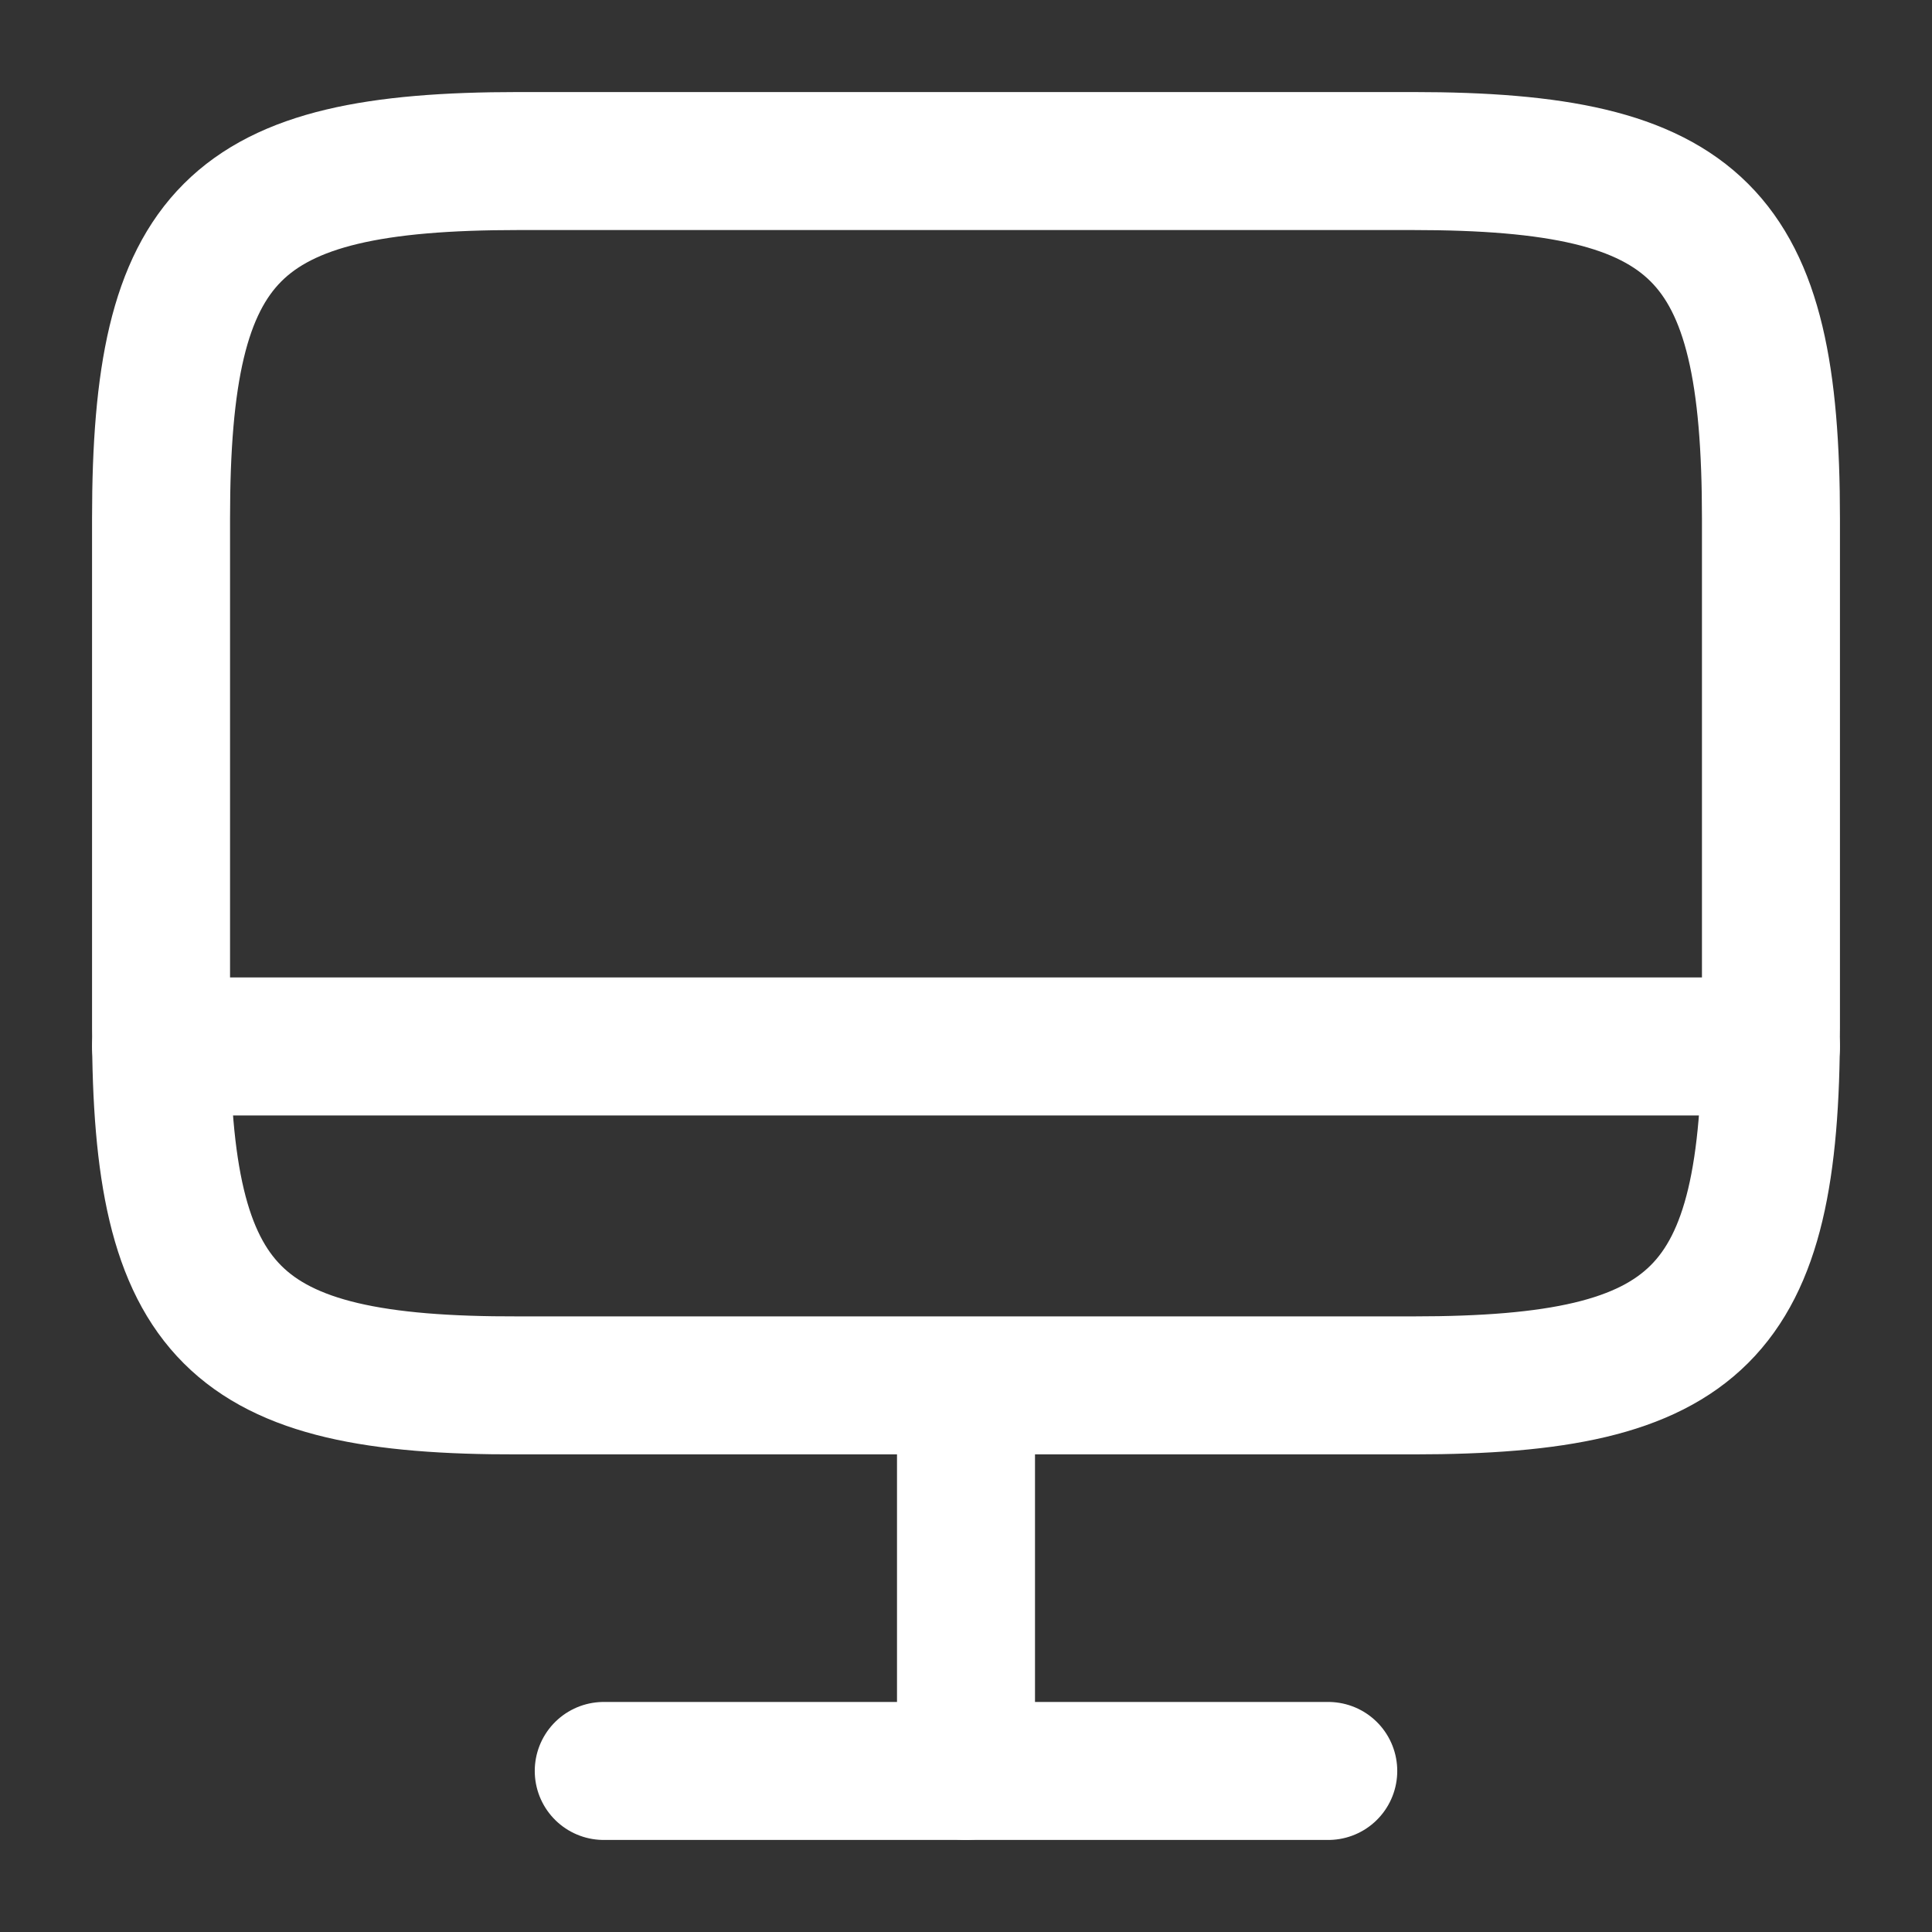
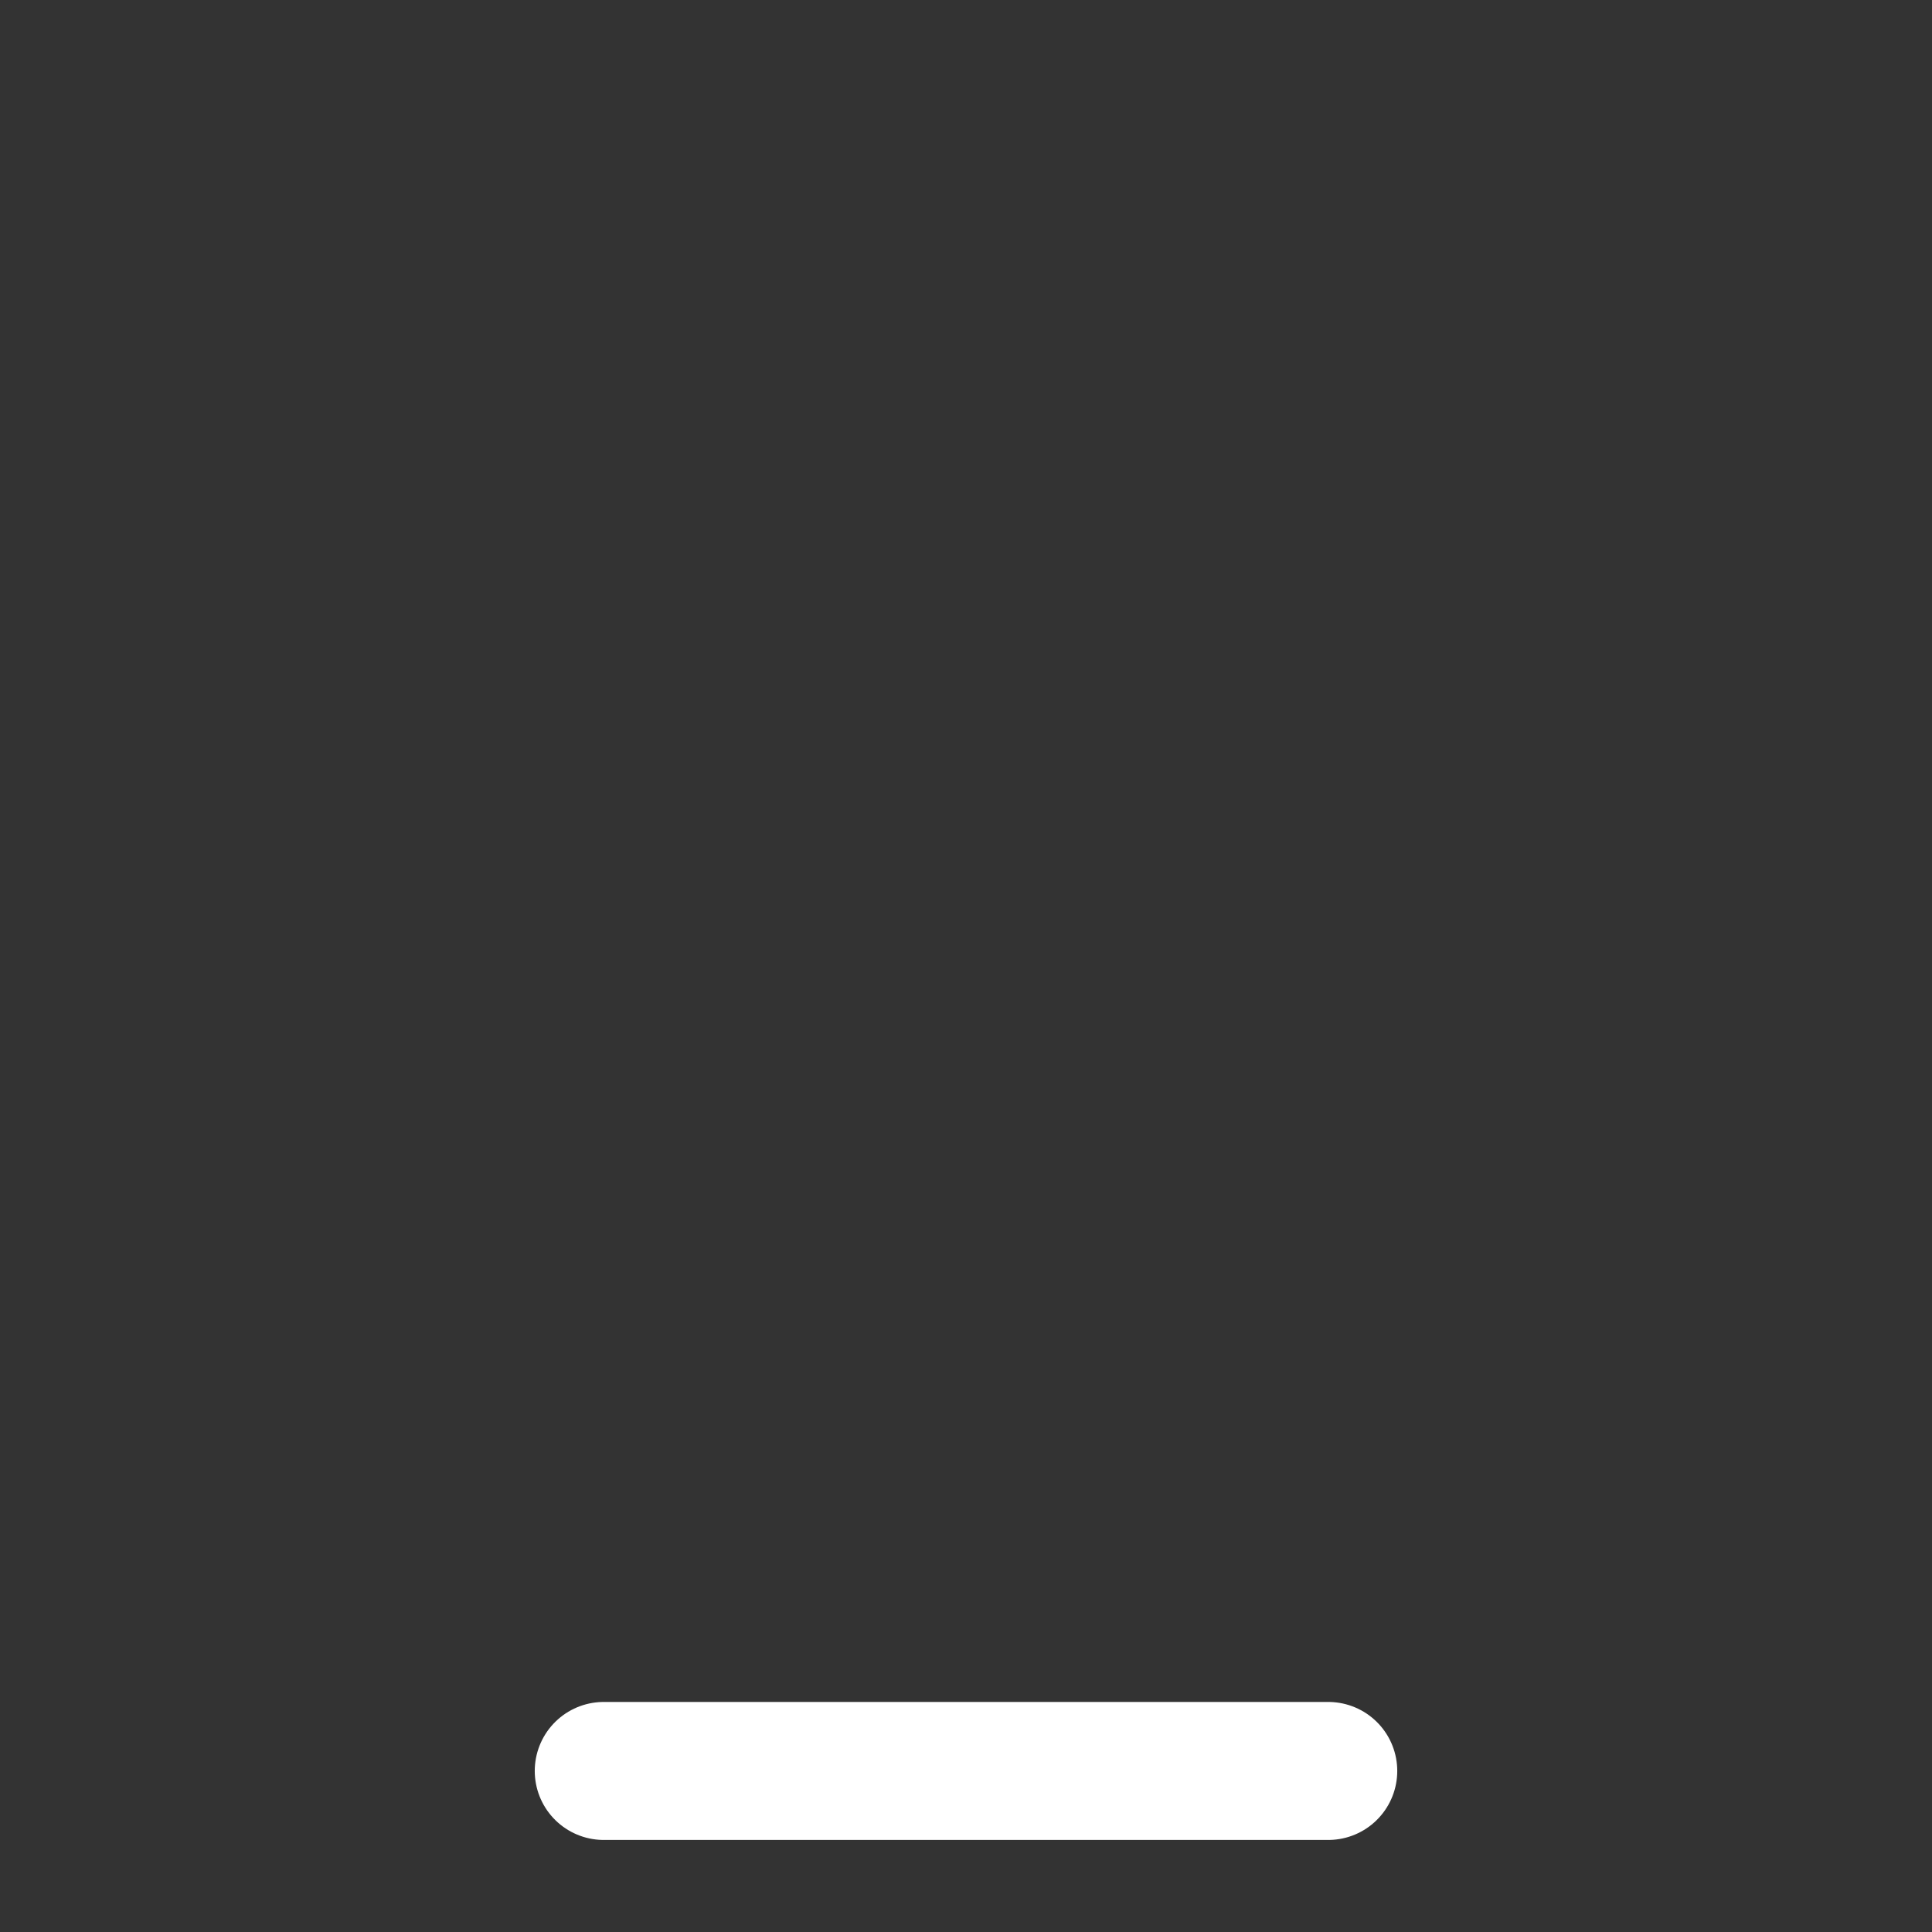
<svg xmlns="http://www.w3.org/2000/svg" width="14" height="14" viewBox="0 0 14 14" fill="none">
  <rect x="0" y="0" width="14" height="14" fill="#333333" stroke="none" />
-   <path d="M3.757 1.167H10.238C12.314 1.167 12.833 1.686 12.833 3.757V7.449C12.833 9.526 12.314 10.039 10.243 10.039H3.757C1.686 10.045 1.167 9.526 1.167 7.455V3.757C1.167 1.686 1.686 1.167 3.757 1.167Z" stroke="white" stroke-linecap="round" stroke-linejoin="round" />
-   <path d="M7 10.045V12.833" stroke="white" stroke-linecap="round" stroke-linejoin="round" />
-   <path d="M1.167 7.583H12.833" stroke="white" stroke-linecap="round" stroke-linejoin="round" />
  <path d="M4.375 12.833H9.625" stroke="white" stroke-linecap="round" stroke-linejoin="round" />
</svg>